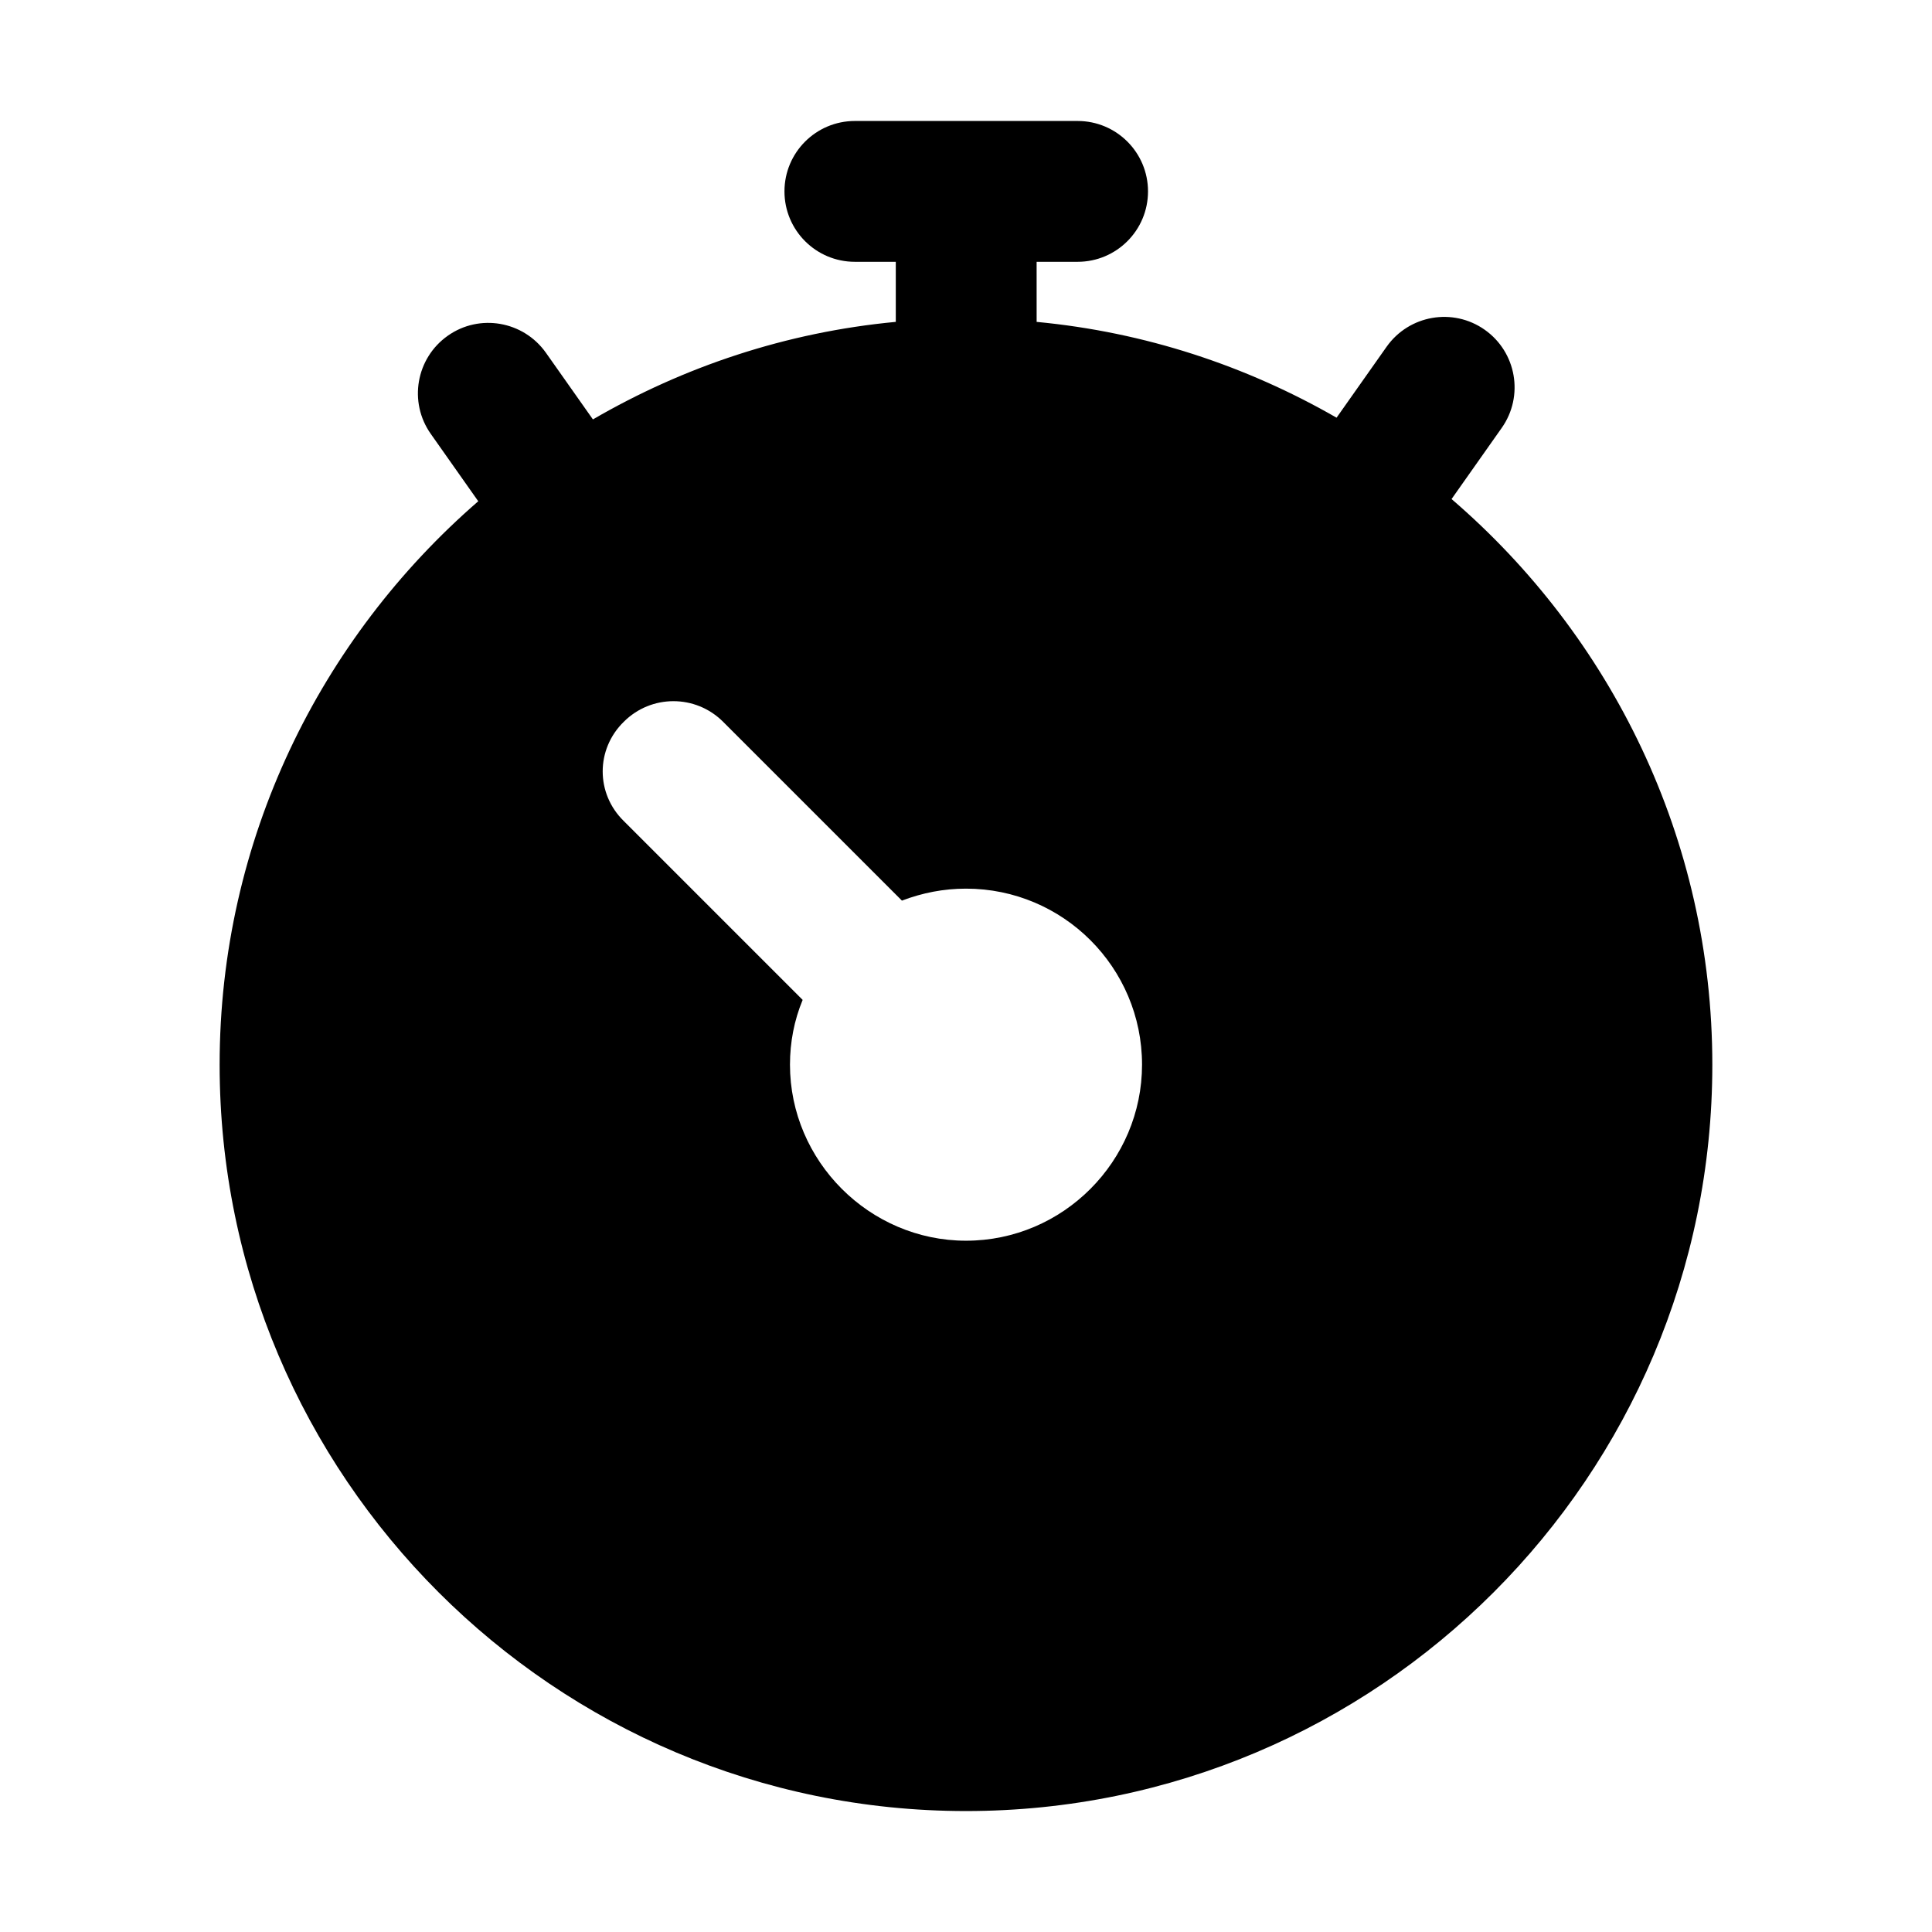
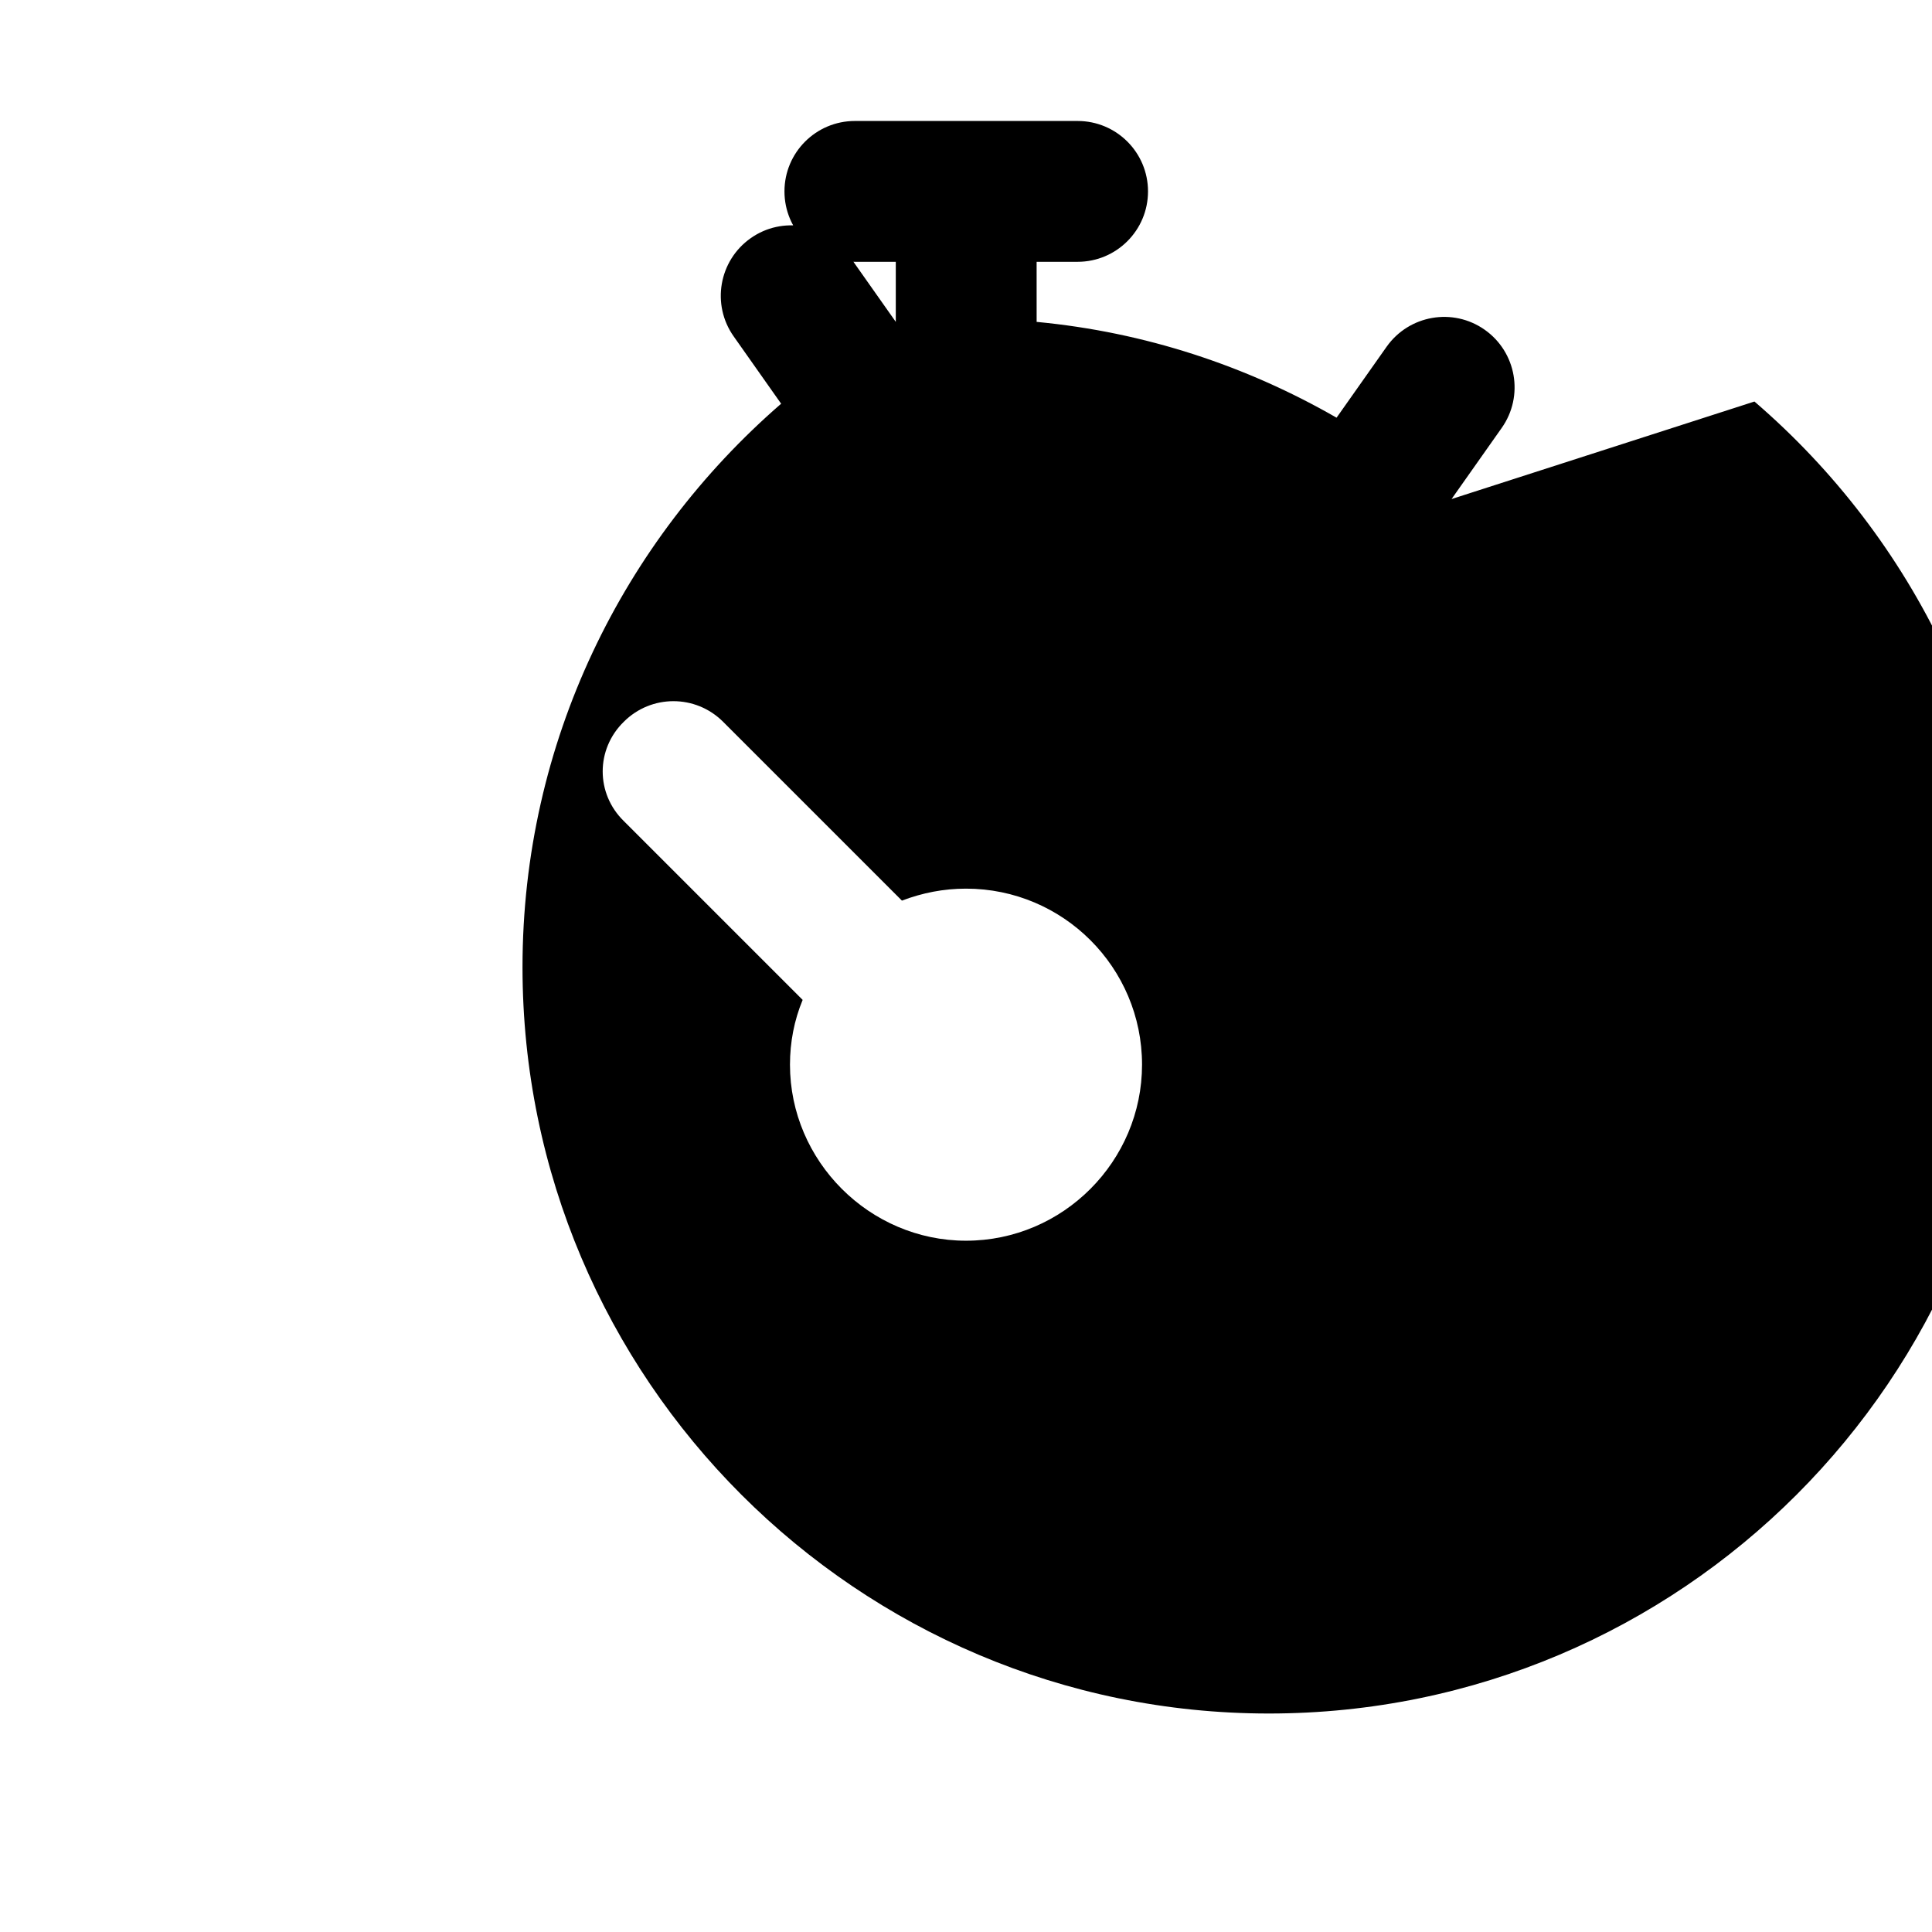
<svg xmlns="http://www.w3.org/2000/svg" fill="#000000" width="800px" height="800px" version="1.1" viewBox="144 144 512 512">
-   <path d="m528.68 276.25 13.293-18.852c5.941-8.418 3.918-20.062-4.5-26.004-8.422-5.941-20.047-3.918-26.004 4.492l-13.266 18.809c-23.848-13.715-50.738-22.676-79.484-25.391l-0.004-15.922h10.859c10.312 0 18.66-8.355 18.66-18.66s-8.348-18.66-18.66-18.66h-59.023c-10.312 0-18.66 8.355-18.66 18.66s8.348 18.66 18.66 18.66h10.844v15.918c-29.043 2.731-56.211 11.871-80.266 25.848l-12.465-17.676c-5.961-8.402-17.602-10.441-26.004-4.492-8.418 5.941-10.441 17.586-4.5 26.004l12.582 17.852c-41.875 36.309-68.539 89.738-68.539 149.32 0 109.16 88.82 197.79 197.79 197.79 109.16 0 197.79-88.633 197.79-197.79 0-59.895-26.871-113.59-69.105-149.9zm-128.68 196.55c-25.566 0-46.648-21.086-46.648-46.648 0-5.973 1.117-11.754 3.359-17.168l-47.395-47.395c-7.461-7.277-7.461-19.031 0-26.312 7.273-7.277 19.031-7.277 26.309 0l47.395 47.395c5.41-2.051 11.012-3.172 16.984-3.172 25.75 0 46.648 20.898 46.648 46.648-0.004 25.566-20.902 46.652-46.652 46.652z" />
+   <path d="m528.68 276.25 13.293-18.852c5.941-8.418 3.918-20.062-4.5-26.004-8.422-5.941-20.047-3.918-26.004 4.492l-13.266 18.809c-23.848-13.715-50.738-22.676-79.484-25.391l-0.004-15.922h10.859c10.312 0 18.66-8.355 18.66-18.66s-8.348-18.66-18.66-18.66h-59.023c-10.312 0-18.66 8.355-18.66 18.66s8.348 18.66 18.66 18.66h10.844v15.918l-12.465-17.676c-5.961-8.402-17.602-10.441-26.004-4.492-8.418 5.941-10.441 17.586-4.5 26.004l12.582 17.852c-41.875 36.309-68.539 89.738-68.539 149.32 0 109.16 88.82 197.79 197.79 197.79 109.16 0 197.79-88.633 197.79-197.79 0-59.895-26.871-113.59-69.105-149.9zm-128.68 196.55c-25.566 0-46.648-21.086-46.648-46.648 0-5.973 1.117-11.754 3.359-17.168l-47.395-47.395c-7.461-7.277-7.461-19.031 0-26.312 7.273-7.277 19.031-7.277 26.309 0l47.395 47.395c5.41-2.051 11.012-3.172 16.984-3.172 25.75 0 46.648 20.898 46.648 46.648-0.004 25.566-20.902 46.652-46.652 46.652z" />
</svg>